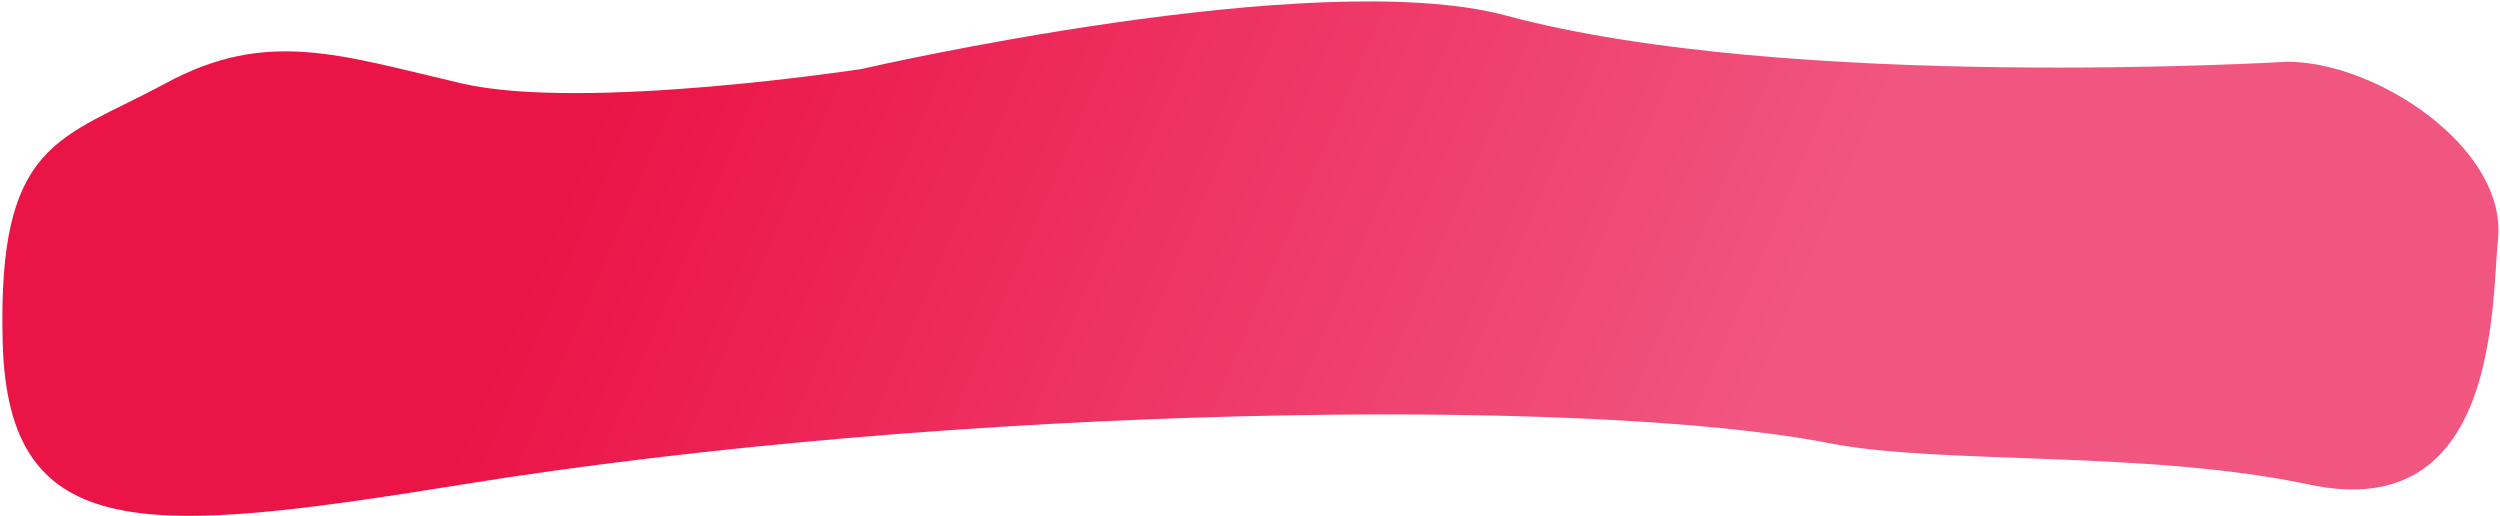
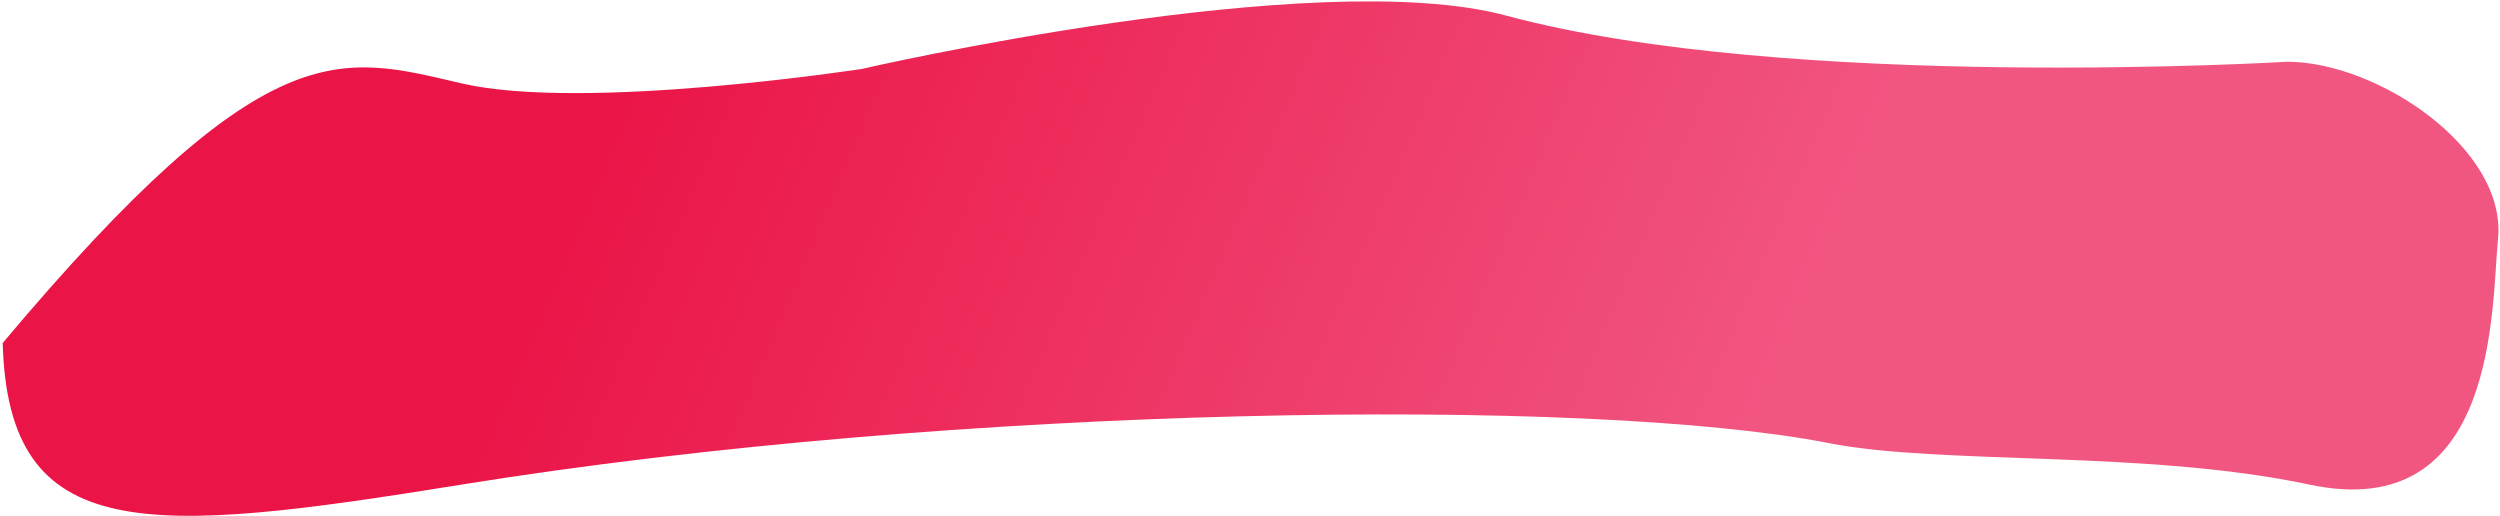
<svg xmlns="http://www.w3.org/2000/svg" width="979" height="202" viewBox="0 0 979 202" fill="none">
-   <path d="M716.188 173.525C622.114 155.087 374.209 158.563 180.746 189.767C57.596 209.63 3.252 213.993 1.054 134.313C-1.143 54.633 23.579 54.95 64.792 32.652C104.62 11.105 132.938 21.534 180.746 32.652C228.554 43.77 337.5 26.994 337.5 26.994C337.5 26.994 515.07 -14.02 589.812 6.106C700.668 35.953 895.615 24.181 895.615 24.181C931.111 24.181 981.752 58.28 978.217 93.6C975.598 119.771 978.394 205.509 904.368 189.767C840.413 176.166 760.185 182.156 716.188 173.529V173.525Z" fill="url(#paint0_linear_7_8)" />
+   <path d="M716.188 173.525C622.114 155.087 374.209 158.563 180.746 189.767C57.596 209.63 3.252 213.993 1.054 134.313C104.62 11.105 132.938 21.534 180.746 32.652C228.554 43.77 337.5 26.994 337.5 26.994C337.5 26.994 515.07 -14.02 589.812 6.106C700.668 35.953 895.615 24.181 895.615 24.181C931.111 24.181 981.752 58.28 978.217 93.6C975.598 119.771 978.394 205.509 904.368 189.767C840.413 176.166 760.185 182.156 716.188 173.529V173.525Z" fill="url(#paint0_linear_7_8)" />
  <defs>
    <linearGradient id="paint0_linear_7_8" x1="233.925" y1="46.079" x2="665.44" y2="230.04" gradientUnits="userSpaceOnUse">
      <stop stop-color="#EB1447" />
      <stop offset="1" stop-color="#F15681" />
    </linearGradient>
  </defs>
</svg>